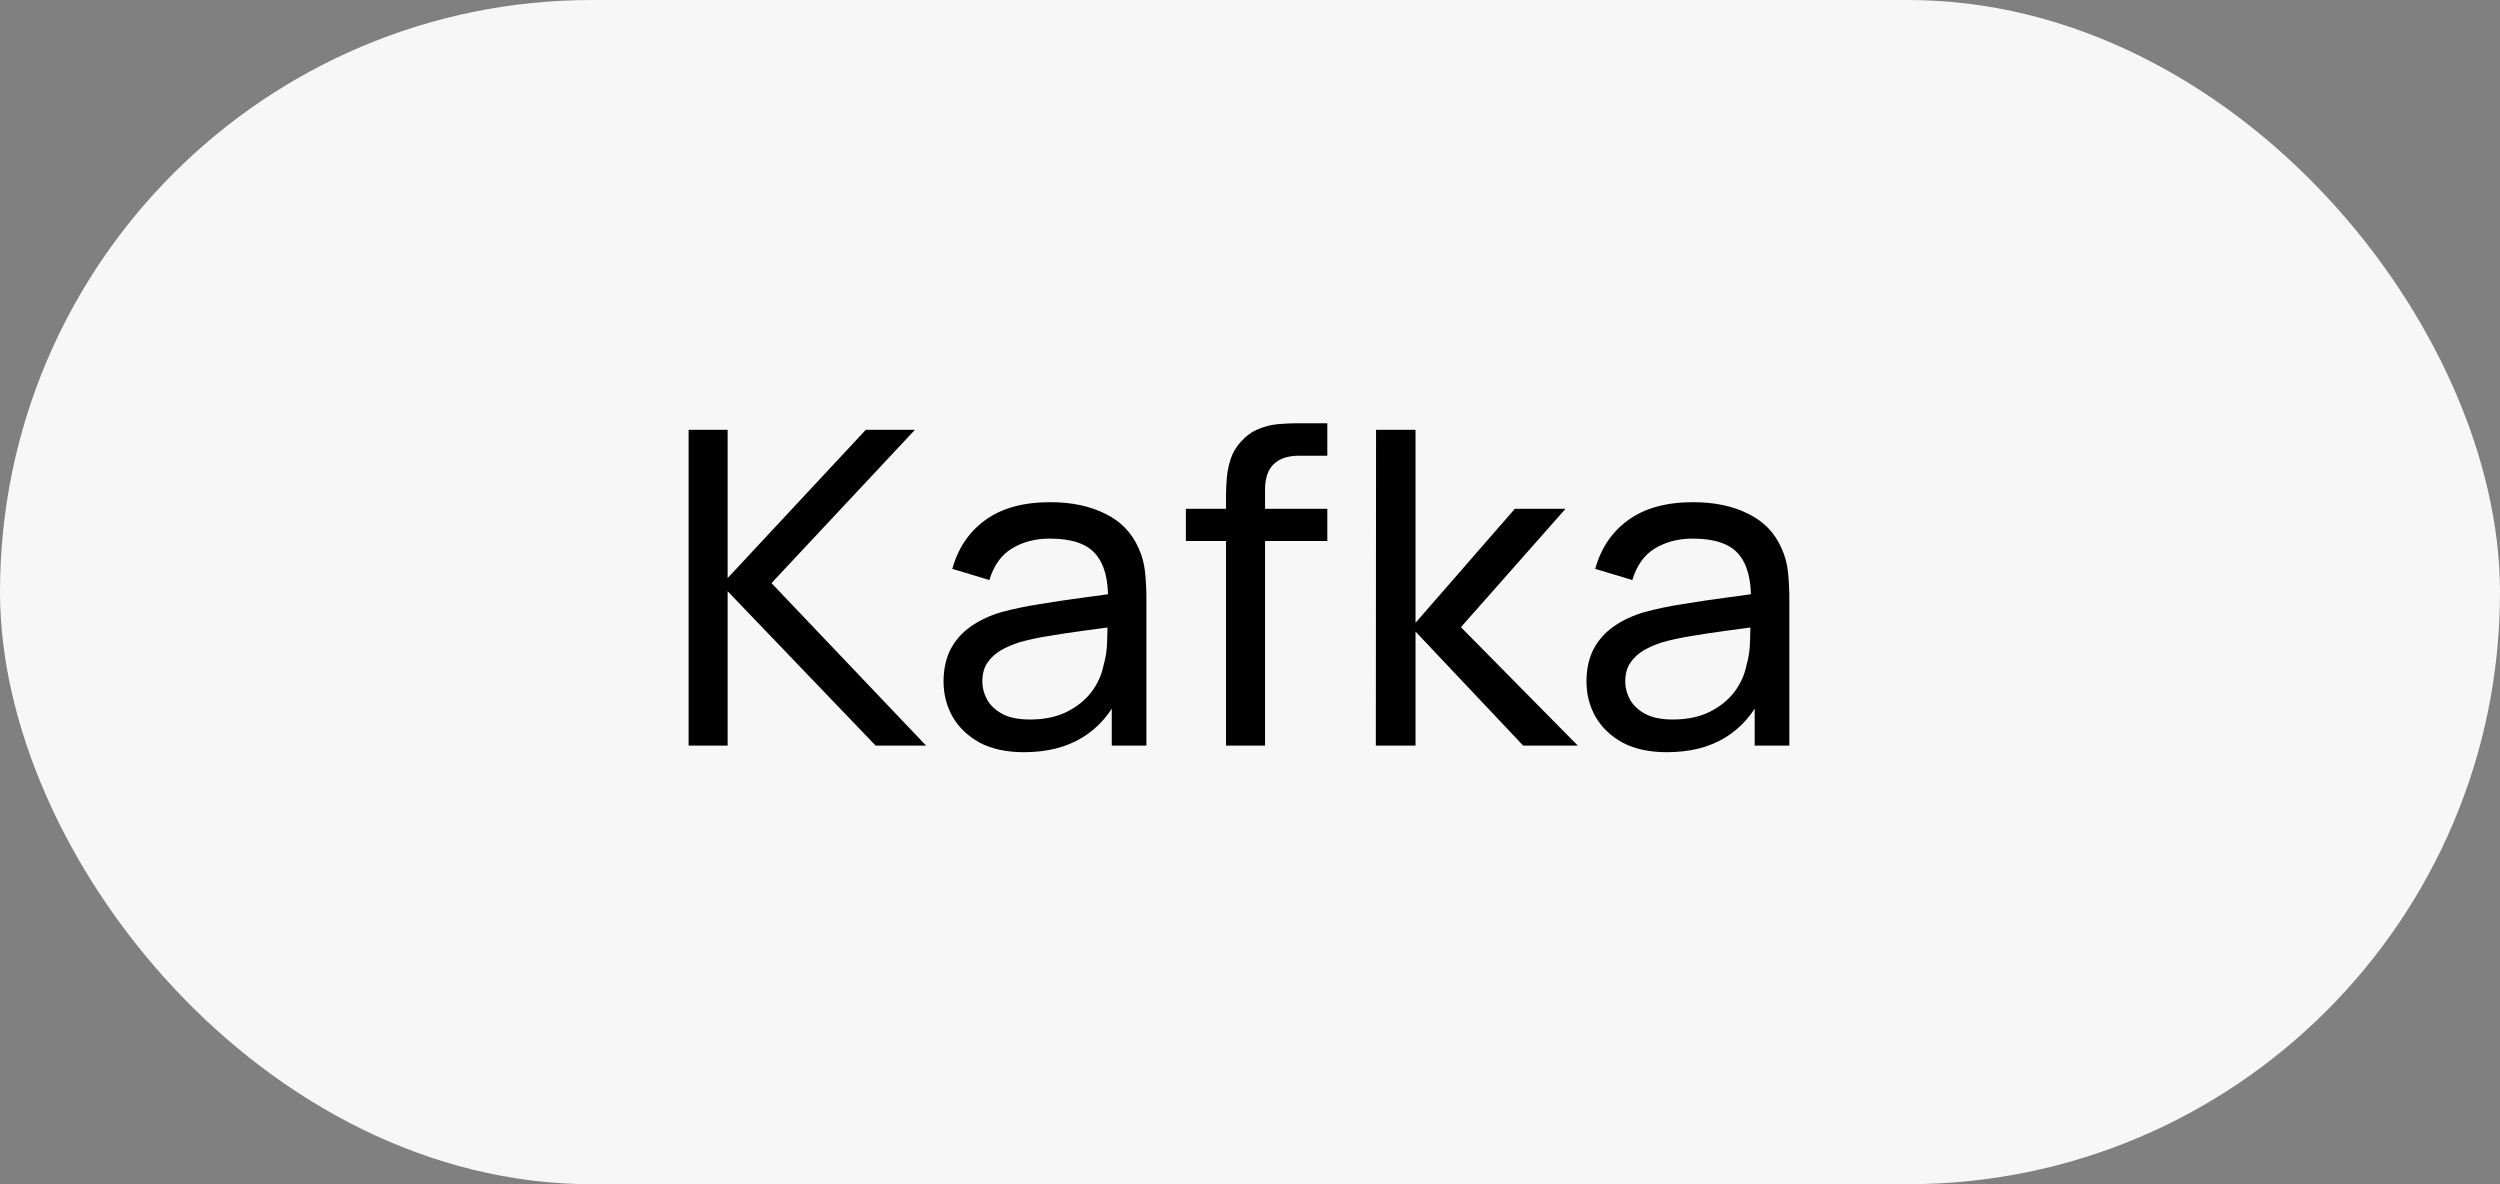
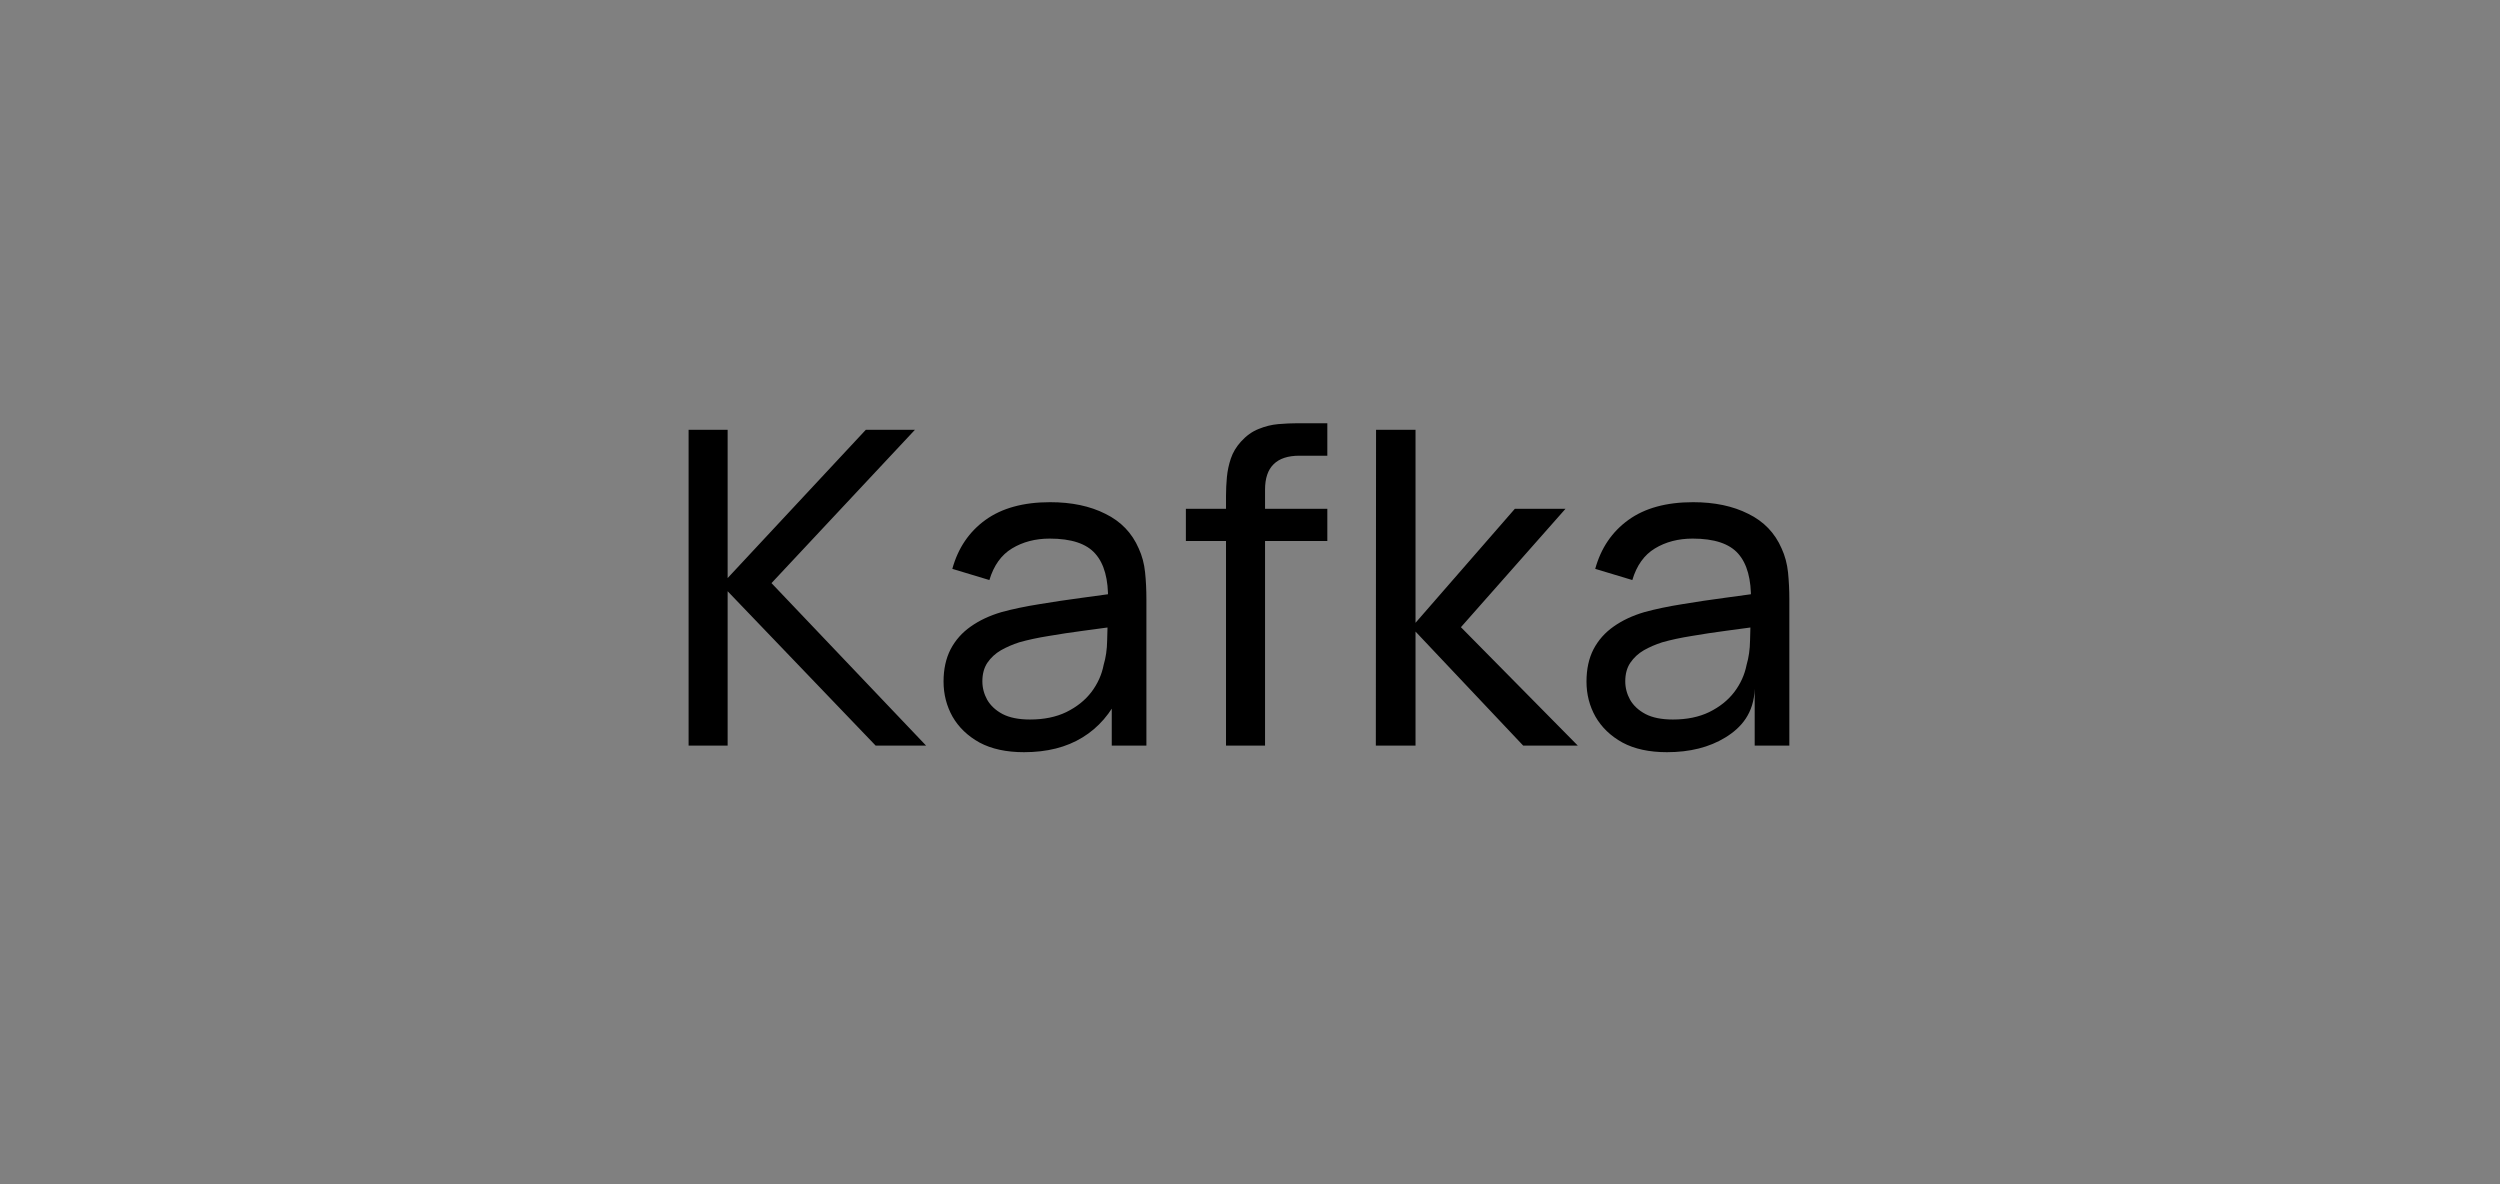
<svg xmlns="http://www.w3.org/2000/svg" width="57" height="27" viewBox="0 0 57 27" fill="none">
  <rect x="0" y="0" width="57" height="27" fill="#808080" stroke="none" />
-   <rect width="57" height="27" rx="13.5" fill="#F7F7F7" />
-   <path d="M15.7 17V9.8H16.59V13.18L19.74 9.8H20.86L17.59 13.295L21.115 17H19.965L16.59 13.48V17H15.7ZM23.348 17.15C22.945 17.15 22.607 17.077 22.333 16.93C22.063 16.78 21.858 16.583 21.718 16.34C21.582 16.097 21.513 15.83 21.513 15.54C21.513 15.257 21.567 15.012 21.673 14.805C21.783 14.595 21.937 14.422 22.133 14.285C22.33 14.145 22.565 14.035 22.838 13.955C23.095 13.885 23.382 13.825 23.698 13.775C24.018 13.722 24.342 13.673 24.668 13.63C24.995 13.587 25.3 13.545 25.583 13.505L25.263 13.69C25.273 13.21 25.177 12.855 24.973 12.625C24.773 12.395 24.427 12.28 23.933 12.28C23.607 12.28 23.32 12.355 23.073 12.505C22.83 12.652 22.658 12.892 22.558 13.225L21.713 12.97C21.843 12.497 22.095 12.125 22.468 11.855C22.842 11.585 23.333 11.45 23.943 11.45C24.433 11.45 24.853 11.538 25.203 11.715C25.557 11.888 25.81 12.152 25.963 12.505C26.04 12.672 26.088 12.853 26.108 13.05C26.128 13.243 26.138 13.447 26.138 13.66V17H25.348V15.705L25.533 15.825C25.33 16.262 25.045 16.592 24.678 16.815C24.315 17.038 23.872 17.15 23.348 17.15ZM23.483 16.405C23.803 16.405 24.08 16.348 24.313 16.235C24.55 16.118 24.74 15.967 24.883 15.78C25.027 15.59 25.12 15.383 25.163 15.16C25.213 14.993 25.24 14.808 25.243 14.605C25.25 14.398 25.253 14.24 25.253 14.13L25.563 14.265C25.273 14.305 24.988 14.343 24.708 14.38C24.428 14.417 24.163 14.457 23.913 14.5C23.663 14.54 23.438 14.588 23.238 14.645C23.092 14.692 22.953 14.752 22.823 14.825C22.697 14.898 22.593 14.993 22.513 15.11C22.437 15.223 22.398 15.365 22.398 15.535C22.398 15.682 22.435 15.822 22.508 15.955C22.585 16.088 22.702 16.197 22.858 16.28C23.018 16.363 23.227 16.405 23.483 16.405ZM27.953 17V11.305C27.953 11.165 27.96 11.023 27.973 10.88C27.987 10.733 28.017 10.592 28.063 10.455C28.11 10.315 28.187 10.187 28.293 10.07C28.417 9.933 28.552 9.837 28.698 9.78C28.845 9.72 28.993 9.683 29.143 9.67C29.297 9.657 29.442 9.65 29.578 9.65H30.263V10.39H29.628C29.365 10.39 29.168 10.455 29.038 10.585C28.908 10.712 28.843 10.905 28.843 11.165V17H27.953ZM27.038 12.335V11.6H30.263V12.335H27.038ZM31.369 17L31.374 9.8H32.274V14.2L34.539 11.6H35.694L33.309 14.3L35.974 17H34.729L32.274 14.4V17H31.369ZM38.007 17.15C37.603 17.15 37.265 17.077 36.992 16.93C36.721 16.78 36.517 16.583 36.377 16.34C36.24 16.097 36.172 15.83 36.172 15.54C36.172 15.257 36.225 15.012 36.331 14.805C36.441 14.595 36.595 14.422 36.791 14.285C36.988 14.145 37.223 14.035 37.496 13.955C37.753 13.885 38.04 13.825 38.356 13.775C38.676 13.722 39 13.673 39.327 13.63C39.653 13.587 39.958 13.545 40.242 13.505L39.922 13.69C39.931 13.21 39.835 12.855 39.632 12.625C39.431 12.395 39.085 12.28 38.592 12.28C38.265 12.28 37.978 12.355 37.731 12.505C37.488 12.652 37.316 12.892 37.217 13.225L36.371 12.97C36.502 12.497 36.753 12.125 37.127 11.855C37.5 11.585 37.992 11.45 38.602 11.45C39.092 11.45 39.511 11.538 39.861 11.715C40.215 11.888 40.468 12.152 40.621 12.505C40.698 12.672 40.746 12.853 40.767 13.05C40.786 13.243 40.797 13.447 40.797 13.66V17H40.007V15.705L40.191 15.825C39.988 16.262 39.703 16.592 39.337 16.815C38.973 17.038 38.53 17.15 38.007 17.15ZM38.142 16.405C38.462 16.405 38.738 16.348 38.971 16.235C39.208 16.118 39.398 15.967 39.541 15.78C39.685 15.59 39.778 15.383 39.822 15.16C39.871 14.993 39.898 14.808 39.901 14.605C39.908 14.398 39.911 14.24 39.911 14.13L40.221 14.265C39.931 14.305 39.647 14.343 39.367 14.38C39.087 14.417 38.822 14.457 38.572 14.5C38.322 14.54 38.096 14.588 37.897 14.645C37.75 14.692 37.611 14.752 37.481 14.825C37.355 14.898 37.252 14.993 37.172 15.11C37.095 15.223 37.056 15.365 37.056 15.535C37.056 15.682 37.093 15.822 37.166 15.955C37.243 16.088 37.36 16.197 37.517 16.28C37.676 16.363 37.885 16.405 38.142 16.405Z" fill="black" />
+   <path d="M15.7 17V9.8H16.59V13.18L19.74 9.8H20.86L17.59 13.295L21.115 17H19.965L16.59 13.48V17H15.7ZM23.348 17.15C22.945 17.15 22.607 17.077 22.333 16.93C22.063 16.78 21.858 16.583 21.718 16.34C21.582 16.097 21.513 15.83 21.513 15.54C21.513 15.257 21.567 15.012 21.673 14.805C21.783 14.595 21.937 14.422 22.133 14.285C22.33 14.145 22.565 14.035 22.838 13.955C23.095 13.885 23.382 13.825 23.698 13.775C24.018 13.722 24.342 13.673 24.668 13.63C24.995 13.587 25.3 13.545 25.583 13.505L25.263 13.69C25.273 13.21 25.177 12.855 24.973 12.625C24.773 12.395 24.427 12.28 23.933 12.28C23.607 12.28 23.32 12.355 23.073 12.505C22.83 12.652 22.658 12.892 22.558 13.225L21.713 12.97C21.843 12.497 22.095 12.125 22.468 11.855C22.842 11.585 23.333 11.45 23.943 11.45C24.433 11.45 24.853 11.538 25.203 11.715C25.557 11.888 25.81 12.152 25.963 12.505C26.04 12.672 26.088 12.853 26.108 13.05C26.128 13.243 26.138 13.447 26.138 13.66V17H25.348V15.705L25.533 15.825C25.33 16.262 25.045 16.592 24.678 16.815C24.315 17.038 23.872 17.15 23.348 17.15ZM23.483 16.405C23.803 16.405 24.08 16.348 24.313 16.235C24.55 16.118 24.74 15.967 24.883 15.78C25.027 15.59 25.12 15.383 25.163 15.16C25.213 14.993 25.24 14.808 25.243 14.605C25.25 14.398 25.253 14.24 25.253 14.13L25.563 14.265C25.273 14.305 24.988 14.343 24.708 14.38C24.428 14.417 24.163 14.457 23.913 14.5C23.663 14.54 23.438 14.588 23.238 14.645C23.092 14.692 22.953 14.752 22.823 14.825C22.697 14.898 22.593 14.993 22.513 15.11C22.437 15.223 22.398 15.365 22.398 15.535C22.398 15.682 22.435 15.822 22.508 15.955C22.585 16.088 22.702 16.197 22.858 16.28C23.018 16.363 23.227 16.405 23.483 16.405ZM27.953 17V11.305C27.953 11.165 27.96 11.023 27.973 10.88C27.987 10.733 28.017 10.592 28.063 10.455C28.11 10.315 28.187 10.187 28.293 10.07C28.417 9.933 28.552 9.837 28.698 9.78C28.845 9.72 28.993 9.683 29.143 9.67C29.297 9.657 29.442 9.65 29.578 9.65H30.263V10.39H29.628C29.365 10.39 29.168 10.455 29.038 10.585C28.908 10.712 28.843 10.905 28.843 11.165V17H27.953ZM27.038 12.335V11.6H30.263V12.335H27.038ZM31.369 17L31.374 9.8H32.274V14.2L34.539 11.6H35.694L33.309 14.3L35.974 17H34.729L32.274 14.4V17H31.369ZM38.007 17.15C37.603 17.15 37.265 17.077 36.992 16.93C36.721 16.78 36.517 16.583 36.377 16.34C36.24 16.097 36.172 15.83 36.172 15.54C36.172 15.257 36.225 15.012 36.331 14.805C36.441 14.595 36.595 14.422 36.791 14.285C36.988 14.145 37.223 14.035 37.496 13.955C37.753 13.885 38.04 13.825 38.356 13.775C38.676 13.722 39 13.673 39.327 13.63C39.653 13.587 39.958 13.545 40.242 13.505L39.922 13.69C39.931 13.21 39.835 12.855 39.632 12.625C39.431 12.395 39.085 12.28 38.592 12.28C38.265 12.28 37.978 12.355 37.731 12.505C37.488 12.652 37.316 12.892 37.217 13.225L36.371 12.97C36.502 12.497 36.753 12.125 37.127 11.855C37.5 11.585 37.992 11.45 38.602 11.45C39.092 11.45 39.511 11.538 39.861 11.715C40.215 11.888 40.468 12.152 40.621 12.505C40.698 12.672 40.746 12.853 40.767 13.05C40.786 13.243 40.797 13.447 40.797 13.66V17H40.007V15.705C39.988 16.262 39.703 16.592 39.337 16.815C38.973 17.038 38.53 17.15 38.007 17.15ZM38.142 16.405C38.462 16.405 38.738 16.348 38.971 16.235C39.208 16.118 39.398 15.967 39.541 15.78C39.685 15.59 39.778 15.383 39.822 15.16C39.871 14.993 39.898 14.808 39.901 14.605C39.908 14.398 39.911 14.24 39.911 14.13L40.221 14.265C39.931 14.305 39.647 14.343 39.367 14.38C39.087 14.417 38.822 14.457 38.572 14.5C38.322 14.54 38.096 14.588 37.897 14.645C37.75 14.692 37.611 14.752 37.481 14.825C37.355 14.898 37.252 14.993 37.172 15.11C37.095 15.223 37.056 15.365 37.056 15.535C37.056 15.682 37.093 15.822 37.166 15.955C37.243 16.088 37.36 16.197 37.517 16.28C37.676 16.363 37.885 16.405 38.142 16.405Z" fill="black" />
</svg>